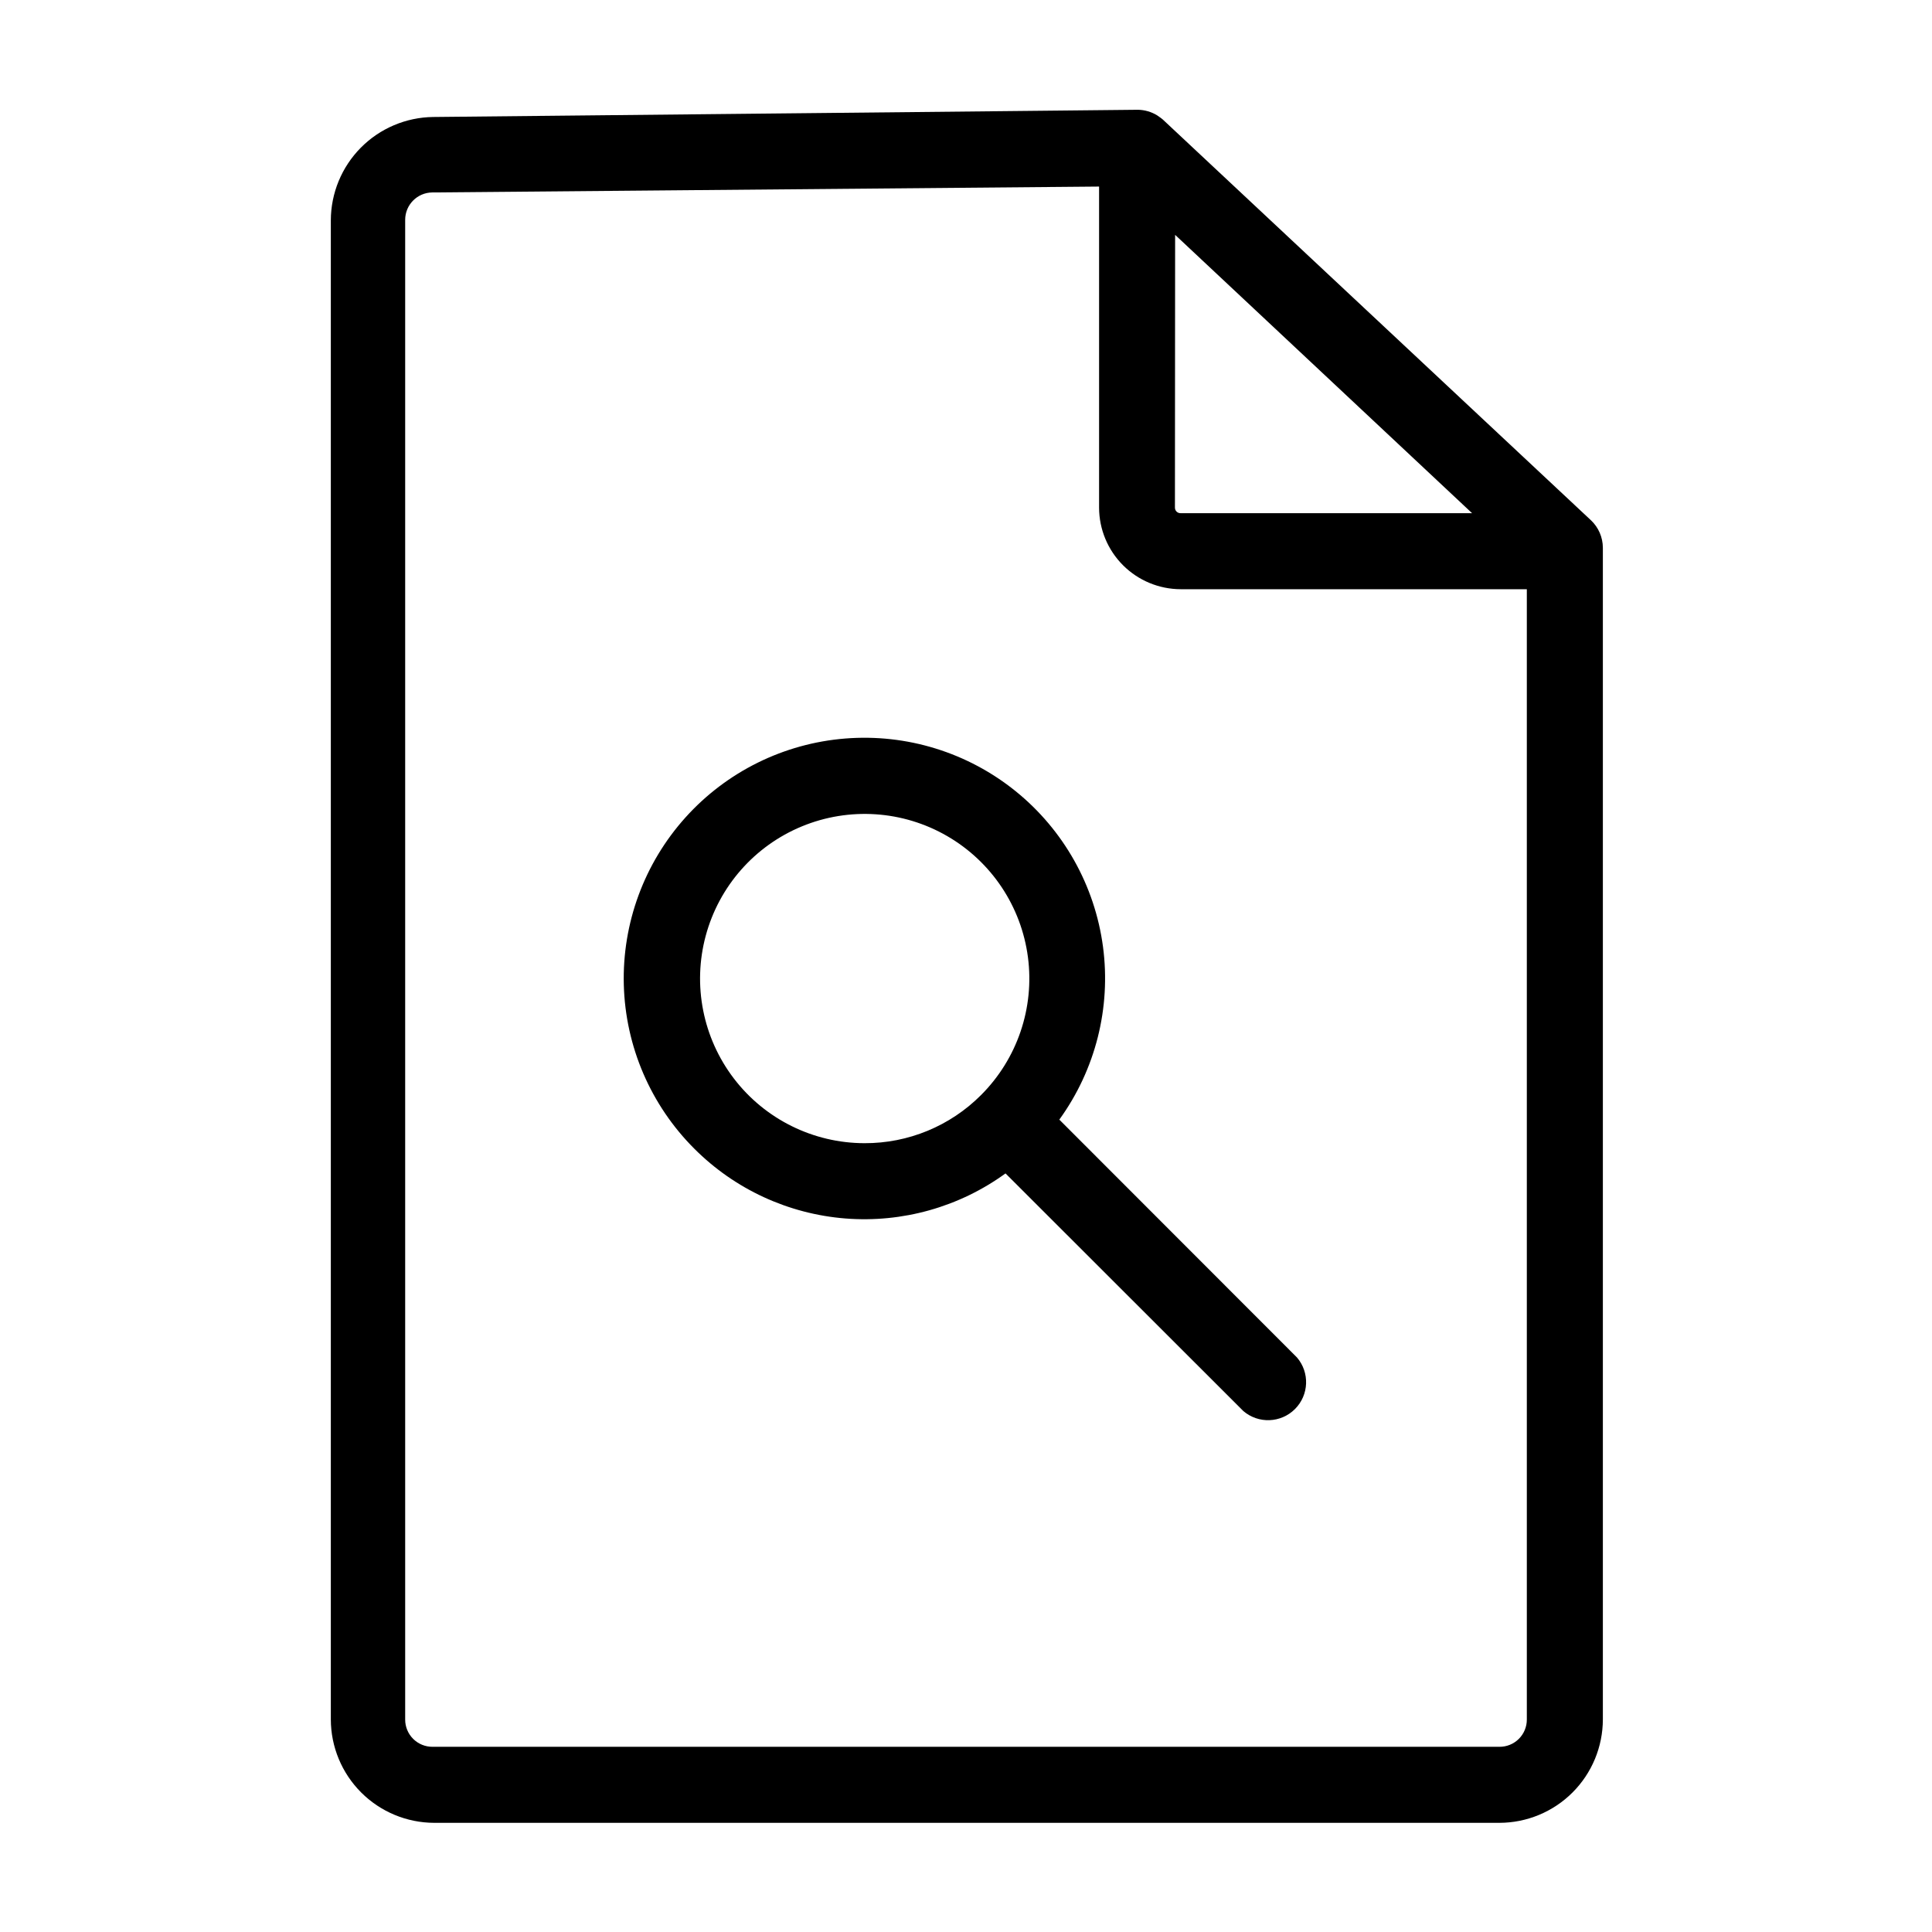
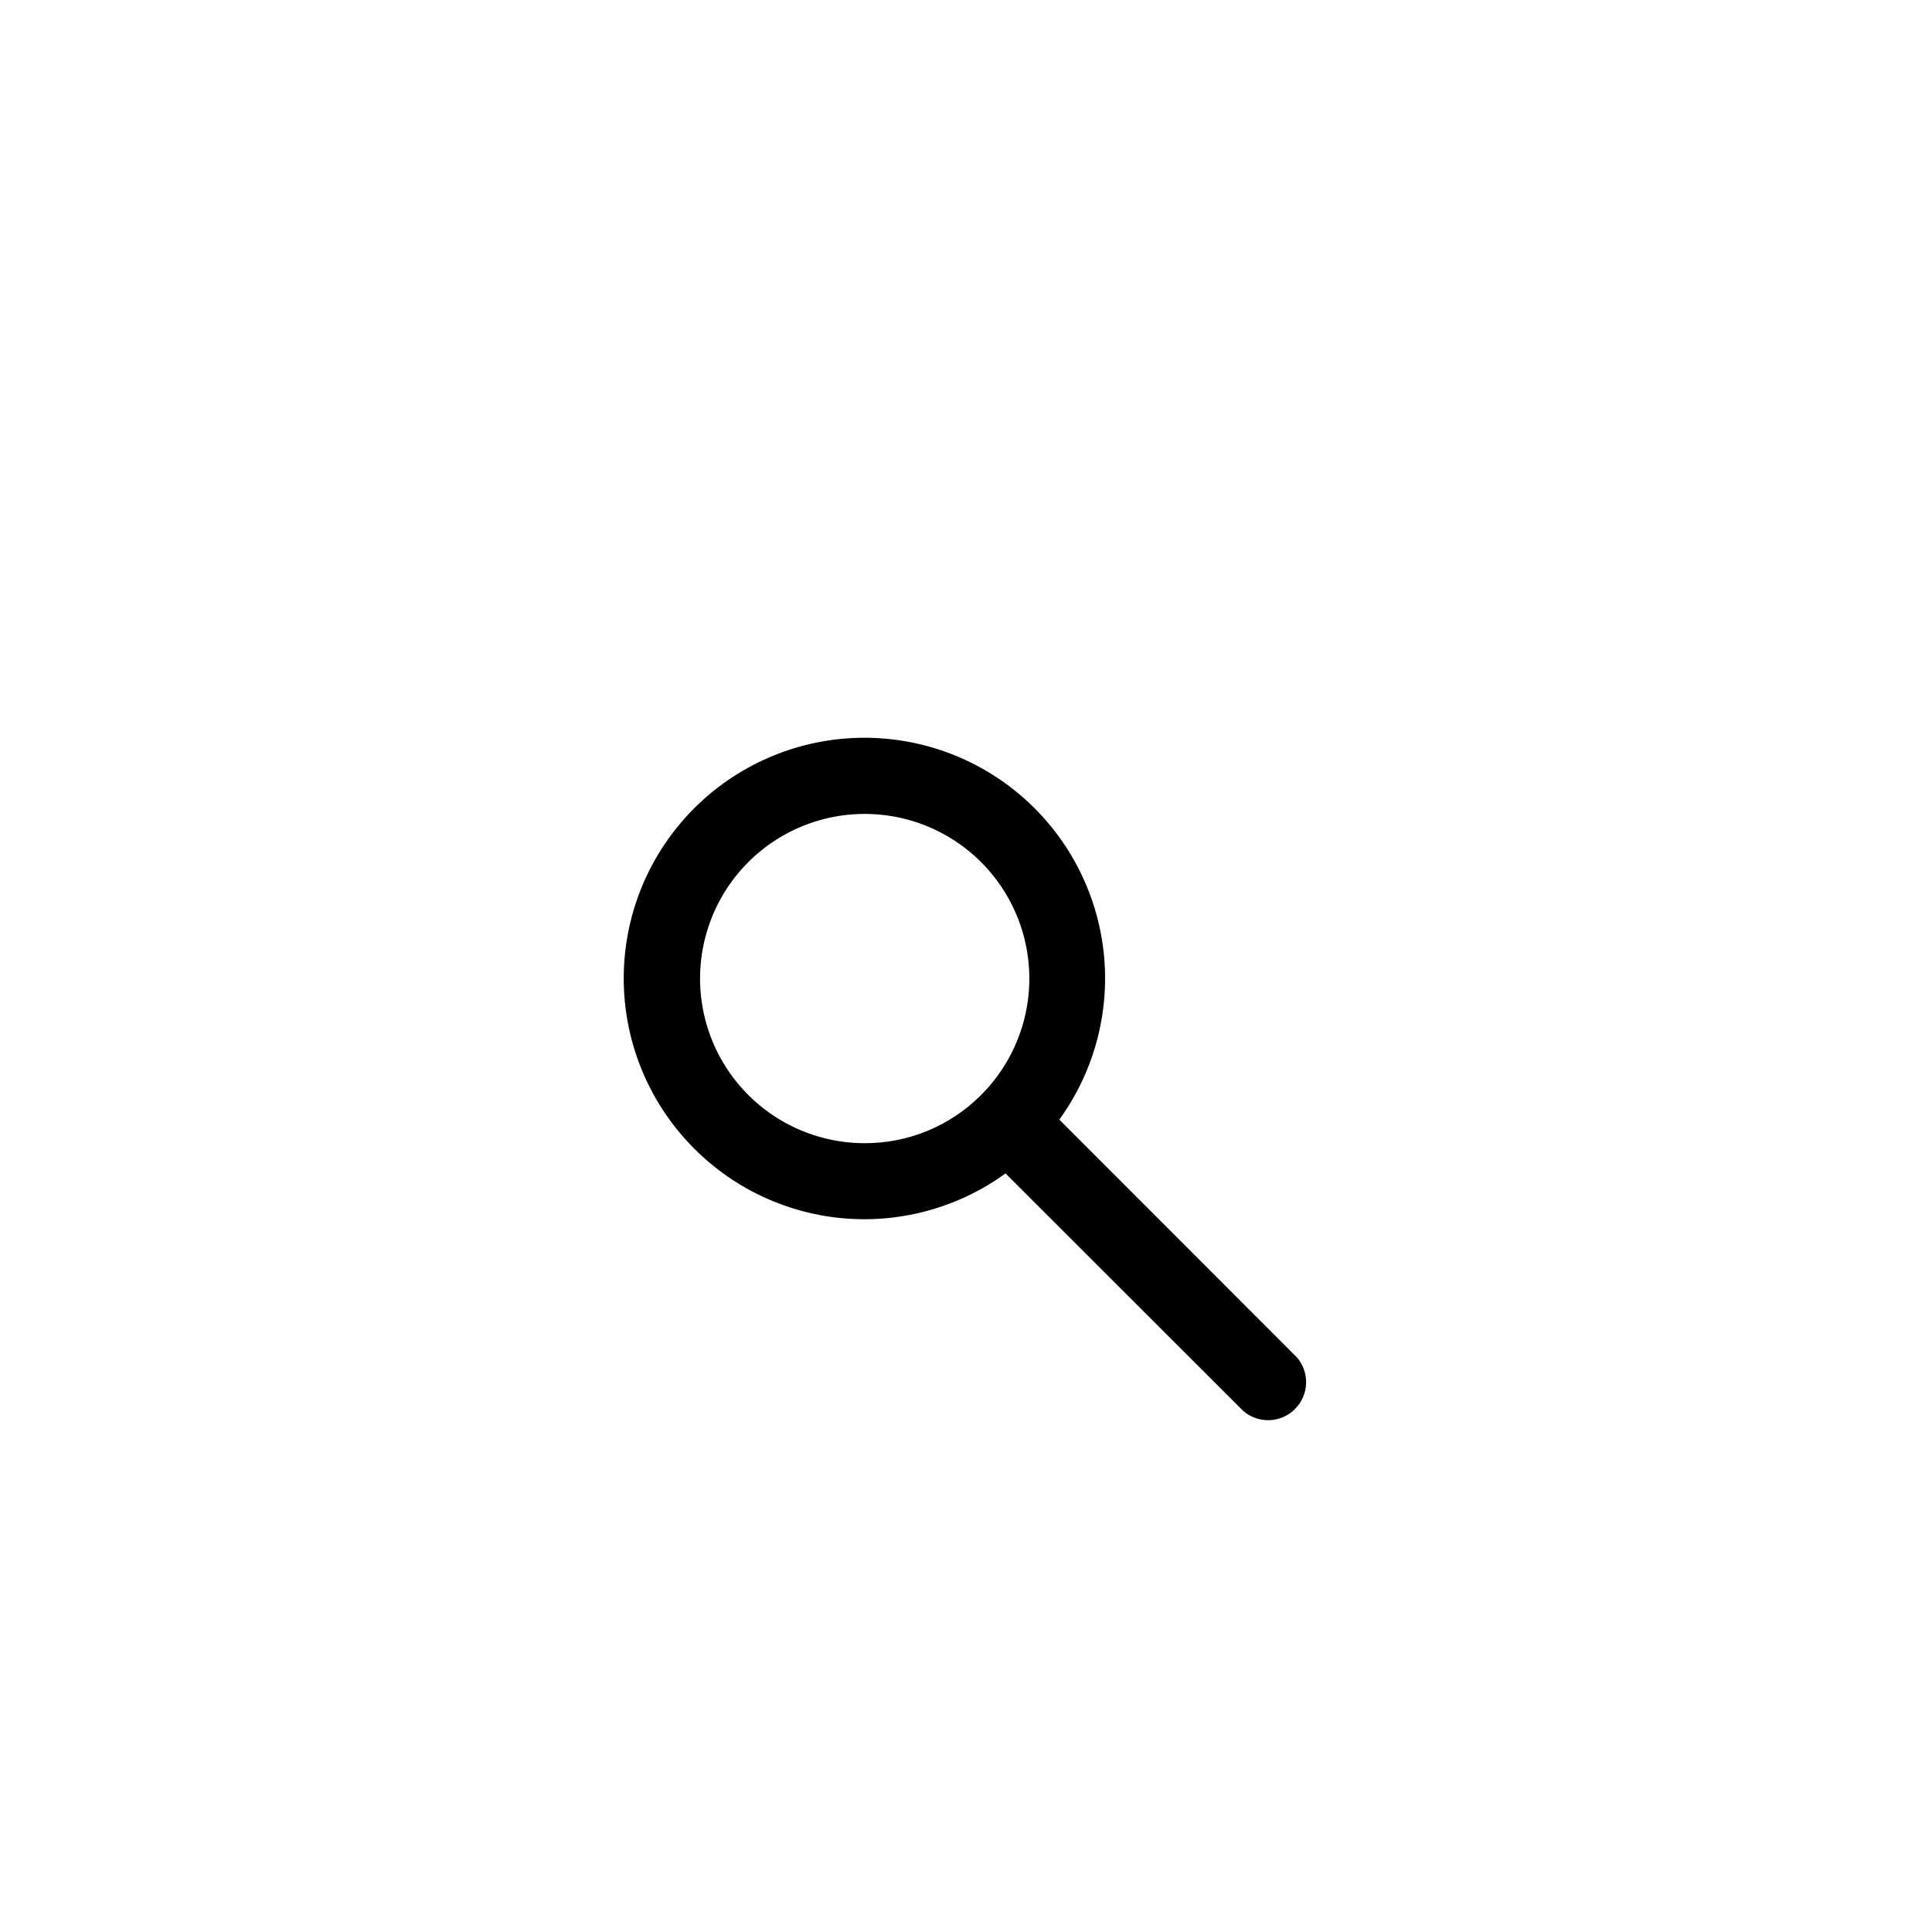
<svg xmlns="http://www.w3.org/2000/svg" fill="#000000" width="800px" height="800px" version="1.1" viewBox="144 144 512 512">
  <g>
-     <path d="m565.6 281.86-113.46-106.2-0.504-0.402-1.008-0.707c-1.523-0.922-3.262-1.426-5.039-1.461l-186.81 1.914c-7.211 0.094-14.098 3.019-19.172 8.148-5.07 5.129-7.922 12.047-7.934 19.262v397.25c0.012 7.262 2.906 14.227 8.043 19.363 5.137 5.137 12.098 8.027 19.363 8.043h282.29c7.266-0.016 14.227-2.906 19.367-8.043 5.137-5.137 8.027-12.102 8.039-19.363v-310.5c-0.008-2.766-1.156-5.41-3.172-7.305zm-110.18-75.621 78.695 73.758h-77.285c-0.809 0-1.461-0.656-1.461-1.461zm85.949 400.68h-282.74c-1.926 0.012-3.781-0.746-5.144-2.109-1.363-1.363-2.125-3.219-2.109-5.144v-397.41c0-3.969 3.188-7.199 7.152-7.254l176.74-1.562v85.094c0.012 5.727 2.293 11.215 6.344 15.266s9.543 6.332 15.27 6.348h91.742v299.52c0.016 1.926-0.746 3.781-2.109 5.144-1.363 1.363-3.215 2.121-5.144 2.109z" />
    <path d="m424.73 440.71c9.582-13.23 13.727-29.633 11.574-45.824-2.156-16.191-10.438-30.941-23.145-41.207-12.707-10.266-28.867-15.266-45.148-13.965-16.285 1.297-31.449 8.793-42.371 20.941-10.918 12.145-16.762 28.02-16.324 44.352 0.441 16.328 7.129 31.867 18.684 43.41 10.715 10.734 24.91 17.293 40.027 18.492 15.121 1.199 30.172-3.035 42.445-11.941l63.027 62.977c4 3.422 9.957 3.191 13.68-0.531 3.723-3.719 3.953-9.68 0.527-13.676zm-51.641 6.246c-13.562-0.02-26.344-6.348-34.586-17.117-8.242-10.773-11.004-24.766-7.477-37.859 3.527-13.098 12.945-23.809 25.484-28.984 12.535-5.172 26.766-4.223 38.504 2.574 11.738 6.793 19.648 18.664 21.402 32.109 1.758 13.449-2.844 26.949-12.441 36.531-8.18 8.203-19.301 12.793-30.887 12.746z" />
  </g>
</svg>